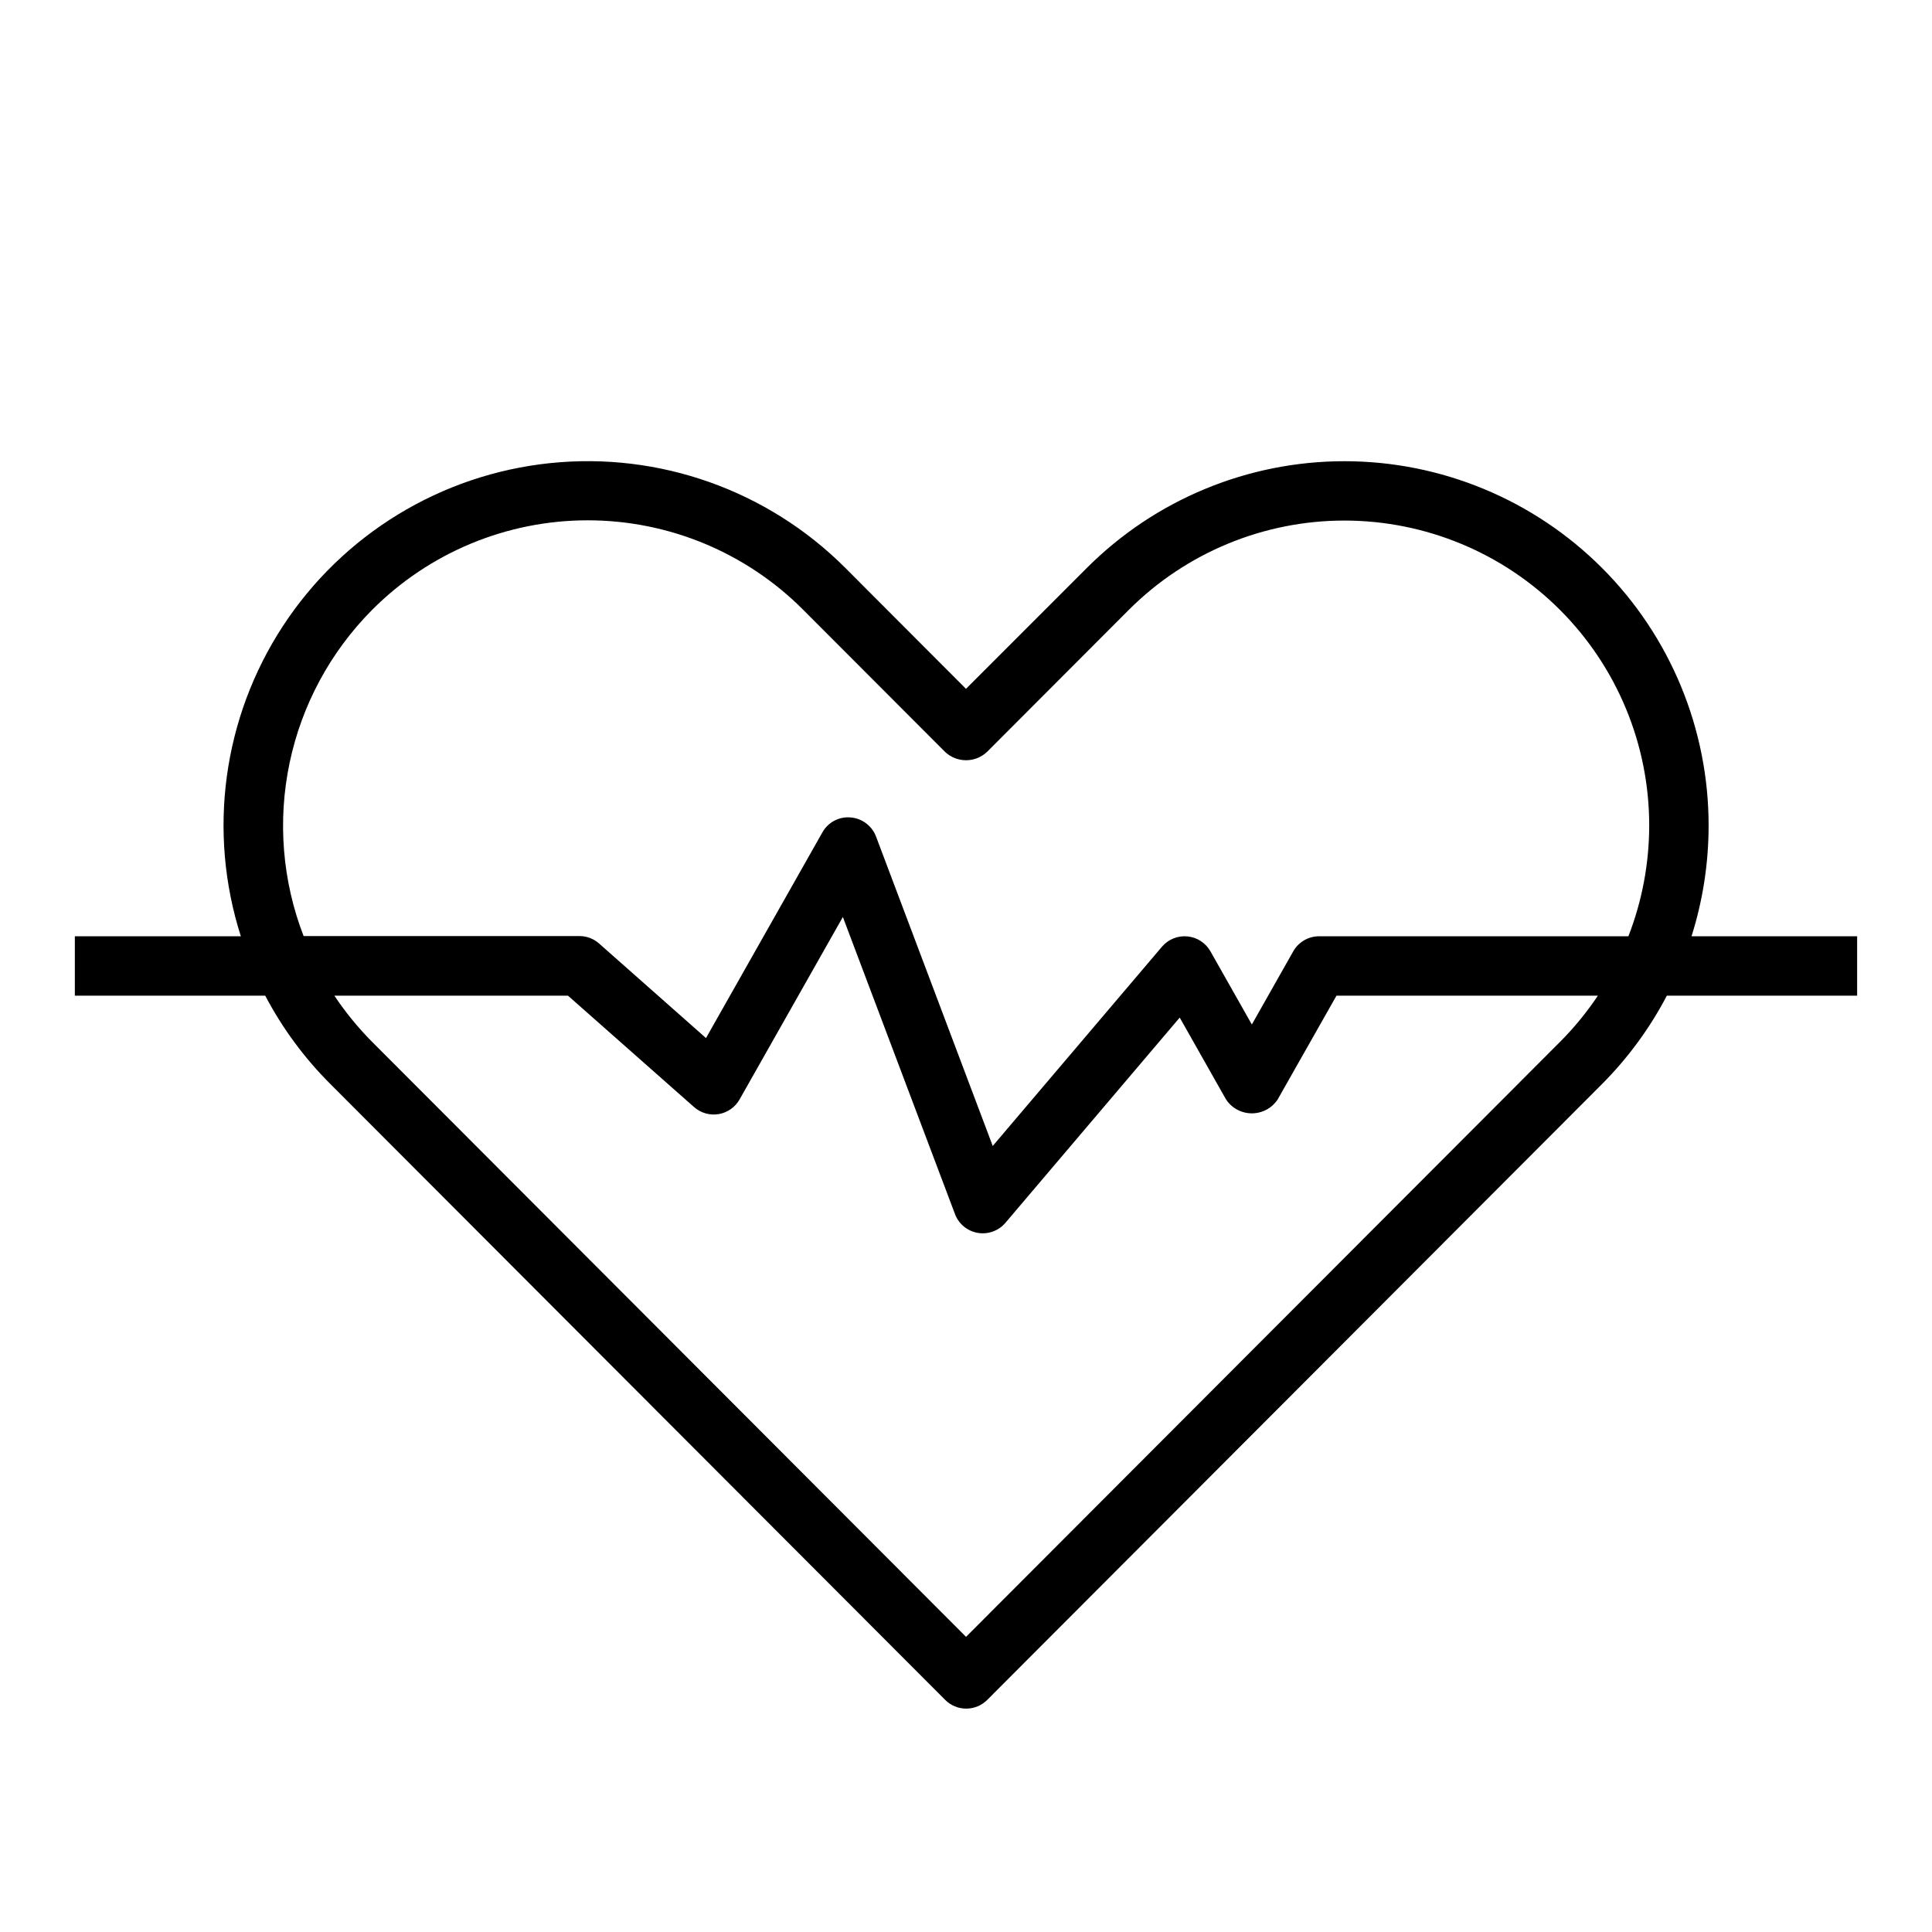
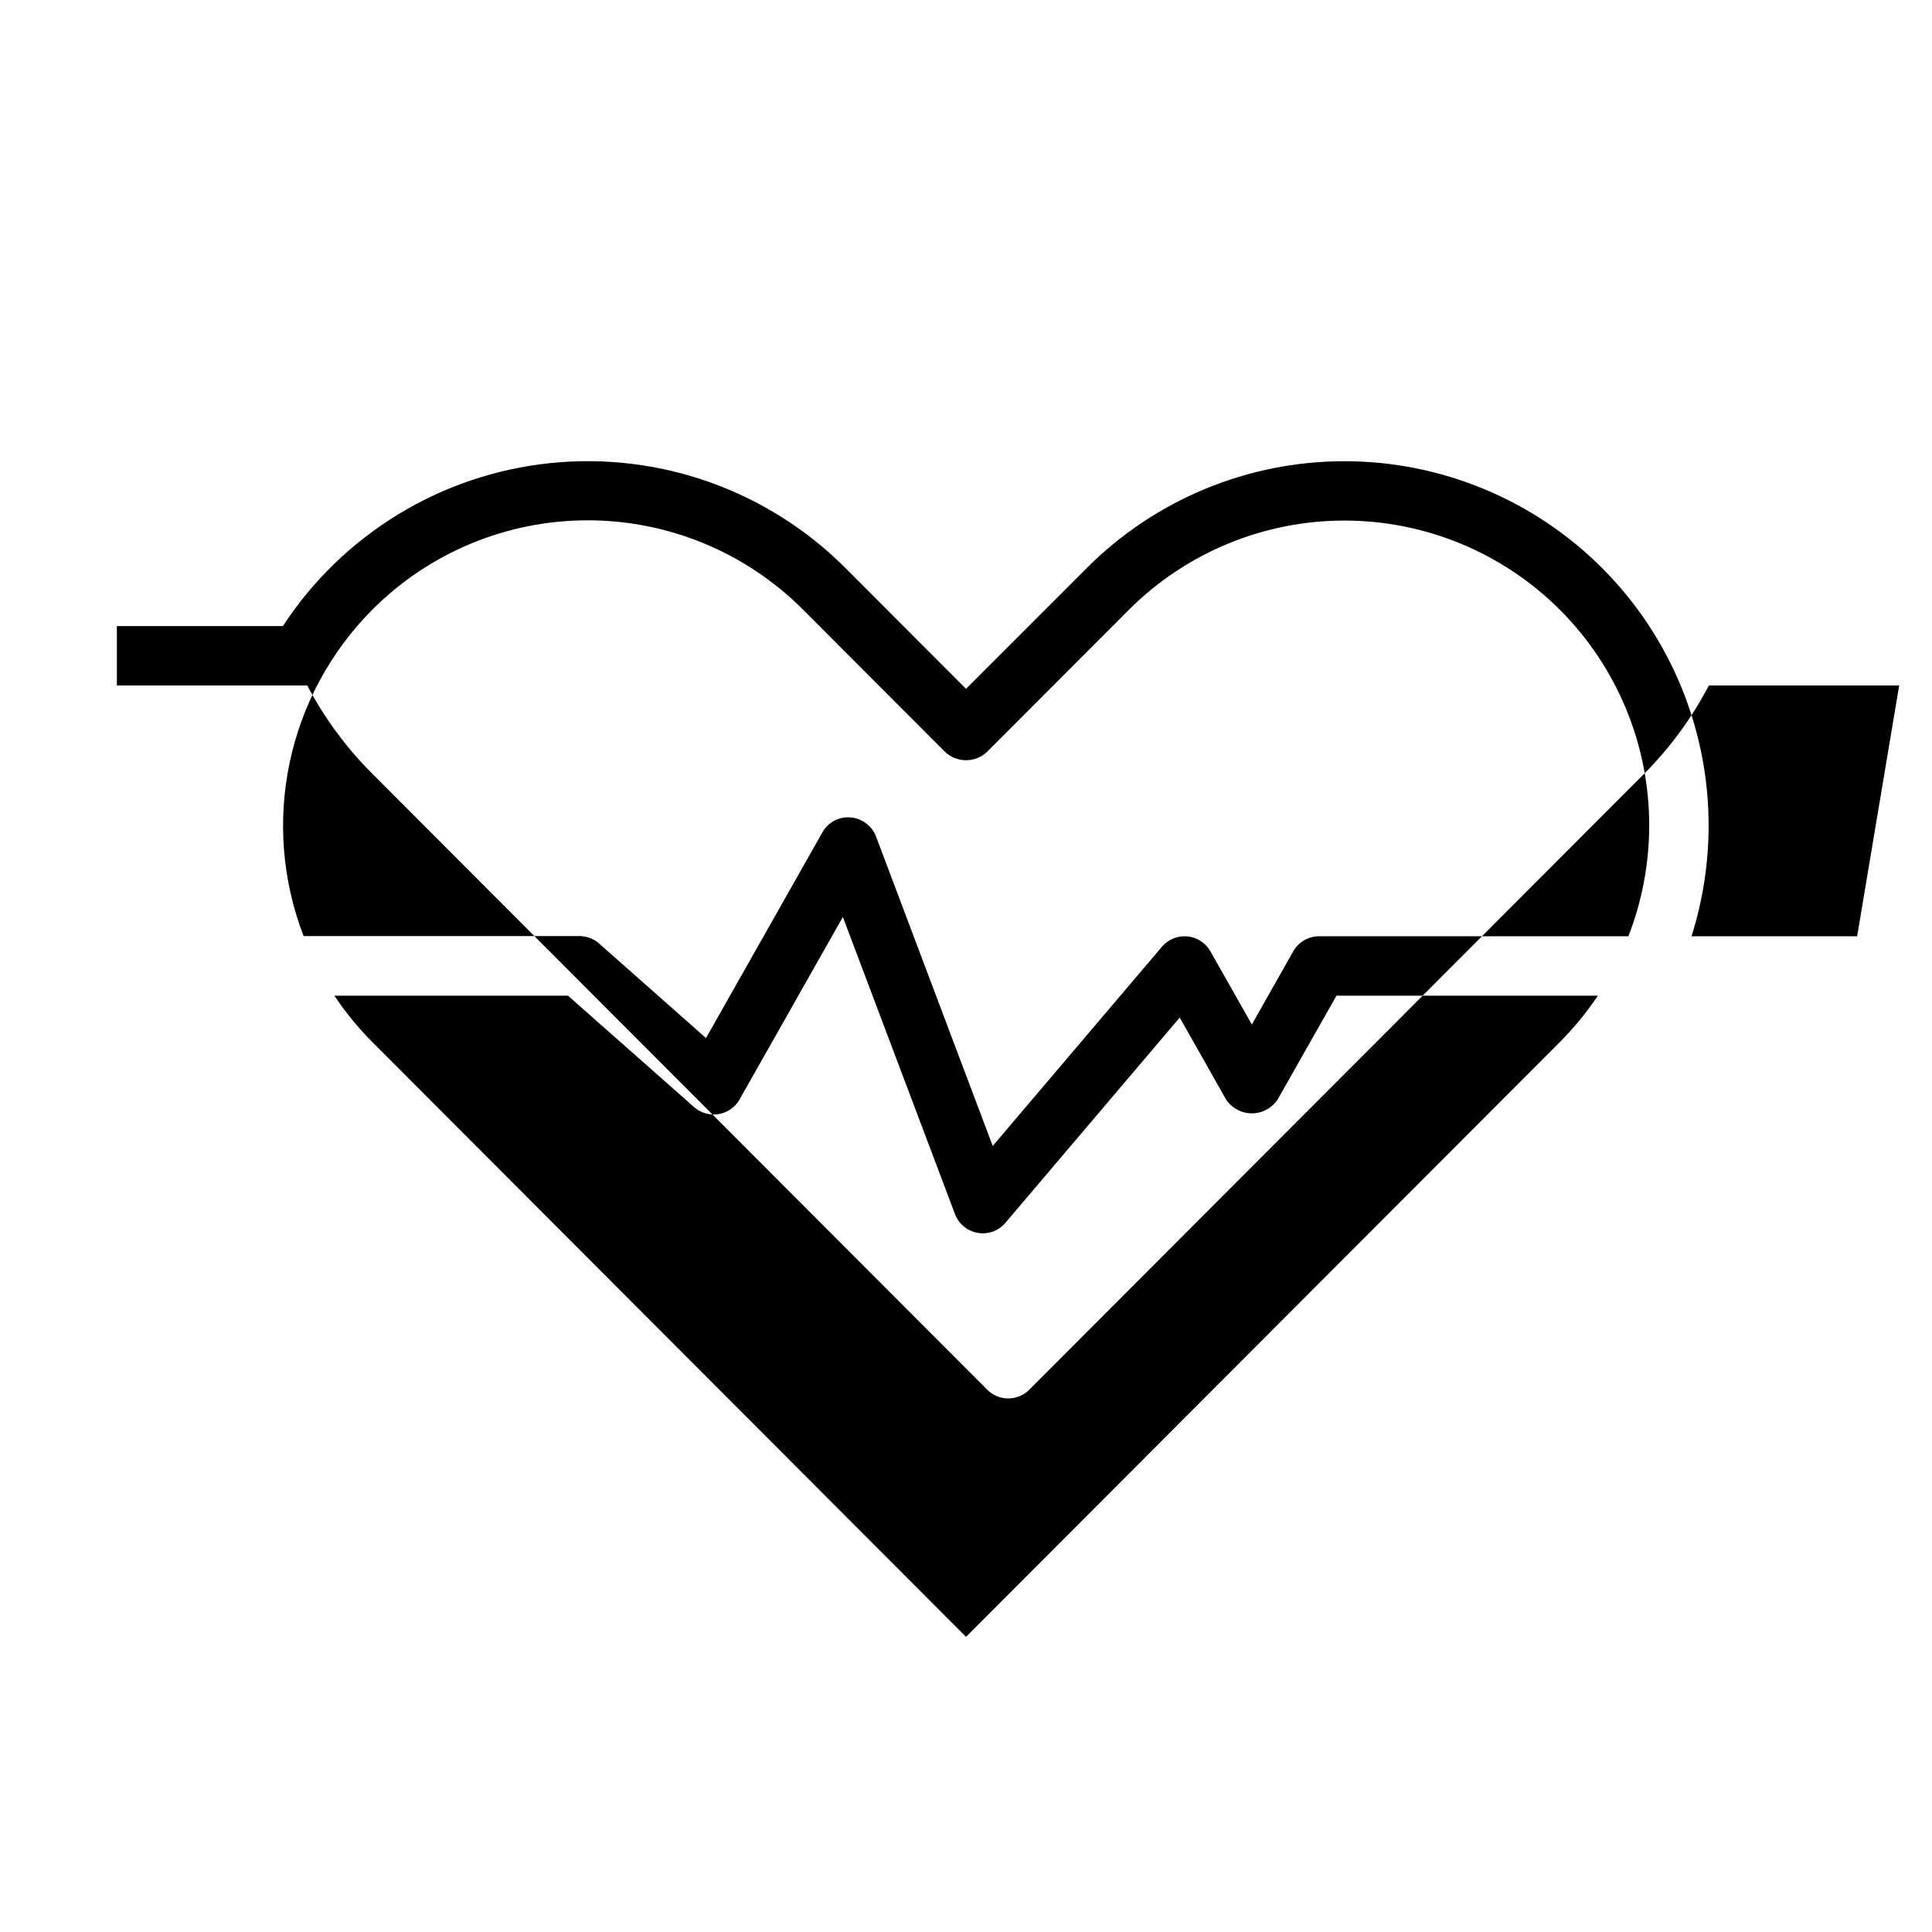
<svg xmlns="http://www.w3.org/2000/svg" fill="#000000" width="800px" height="800px" version="1.1" viewBox="144 144 512 512">
-   <path d="m636.16 392.12h-43.887c2.996-9.477 4.523-19.359 4.527-29.297 0.02-25.609-10.137-50.176-28.234-68.293-18.098-18.117-42.656-28.301-68.266-28.305-25.605-0.004-50.168 10.172-68.27 28.281l-32.031 32.039-32.023-32.086c-20.559-20.543-49.277-30.73-78.184-27.73s-54.922 18.863-70.824 43.188c-15.902 24.328-19.992 54.523-11.141 82.203h-43.992v15.742l50.453 0.004c4.535 8.625 10.352 16.512 17.25 23.395l162.95 163.23c1.477 1.48 3.481 2.309 5.57 2.309s4.094-0.828 5.57-2.309l162.95-163.23c6.859-6.894 12.641-14.781 17.152-23.395h50.43zm-393.52-86.52c15.129-15.18 35.676-23.711 57.109-23.711 21.43 0 41.977 8.531 57.105 23.711l37.59 37.652c3.125 2.957 8.016 2.957 11.137 0l37.582-37.645c15.16-15.152 35.715-23.66 57.148-23.652 21.434 0.012 41.984 8.539 57.129 23.703 15.145 15.168 23.641 35.73 23.617 57.164-0.016 10.02-1.883 19.957-5.512 29.297h-81.969c-2.836 0-5.453 1.527-6.852 3.992l-10.973 19.391-10.973-19.391c-1.27-2.238-3.551-3.719-6.109-3.957-2.562-0.242-5.082 0.781-6.746 2.746l-44.84 52.789-30.914-81.965c-1.07-2.863-3.703-4.852-6.754-5.094-3.043-0.27-5.965 1.27-7.461 3.938l-30.859 54.531-28.34-25.066c-1.438-1.27-3.289-1.969-5.211-1.969h-73.09c-5.644-14.629-6.93-30.578-3.703-45.922s10.828-29.426 21.887-40.543zm314.75 114.54-157.38 157.64-157.36-157.64c-3.738-3.758-7.098-7.867-10.035-12.273h61.91l33.41 29.52c1.781 1.57 4.172 2.254 6.512 1.863 2.34-0.395 4.379-1.82 5.547-3.887l27.371-48.352 29.711 78.719v0.004c0.98 2.613 3.277 4.516 6.027 4.988 2.754 0.477 5.551-0.539 7.356-2.676l46.176-54.379 12.266 21.68c1.516 2.309 4.09 3.699 6.852 3.699s5.34-1.391 6.852-3.699l15.574-27.48h69.273c-2.949 4.406-6.316 8.516-10.055 12.273z" />
+   <path d="m636.16 392.12h-43.887c2.996-9.477 4.523-19.359 4.527-29.297 0.02-25.609-10.137-50.176-28.234-68.293-18.098-18.117-42.656-28.301-68.266-28.305-25.605-0.004-50.168 10.172-68.27 28.281l-32.031 32.039-32.023-32.086c-20.559-20.543-49.277-30.73-78.184-27.73s-54.922 18.863-70.824 43.188h-43.992v15.742l50.453 0.004c4.535 8.625 10.352 16.512 17.25 23.395l162.95 163.23c1.477 1.48 3.481 2.309 5.57 2.309s4.094-0.828 5.57-2.309l162.95-163.23c6.859-6.894 12.641-14.781 17.152-23.395h50.43zm-393.52-86.52c15.129-15.18 35.676-23.711 57.109-23.711 21.43 0 41.977 8.531 57.105 23.711l37.59 37.652c3.125 2.957 8.016 2.957 11.137 0l37.582-37.645c15.16-15.152 35.715-23.66 57.148-23.652 21.434 0.012 41.984 8.539 57.129 23.703 15.145 15.168 23.641 35.73 23.617 57.164-0.016 10.02-1.883 19.957-5.512 29.297h-81.969c-2.836 0-5.453 1.527-6.852 3.992l-10.973 19.391-10.973-19.391c-1.27-2.238-3.551-3.719-6.109-3.957-2.562-0.242-5.082 0.781-6.746 2.746l-44.84 52.789-30.914-81.965c-1.07-2.863-3.703-4.852-6.754-5.094-3.043-0.27-5.965 1.27-7.461 3.938l-30.859 54.531-28.34-25.066c-1.438-1.27-3.289-1.969-5.211-1.969h-73.09c-5.644-14.629-6.93-30.578-3.703-45.922s10.828-29.426 21.887-40.543zm314.75 114.54-157.38 157.64-157.36-157.64c-3.738-3.758-7.098-7.867-10.035-12.273h61.91l33.41 29.52c1.781 1.57 4.172 2.254 6.512 1.863 2.34-0.395 4.379-1.82 5.547-3.887l27.371-48.352 29.711 78.719v0.004c0.98 2.613 3.277 4.516 6.027 4.988 2.754 0.477 5.551-0.539 7.356-2.676l46.176-54.379 12.266 21.68c1.516 2.309 4.09 3.699 6.852 3.699s5.34-1.391 6.852-3.699l15.574-27.48h69.273c-2.949 4.406-6.316 8.516-10.055 12.273z" />
</svg>